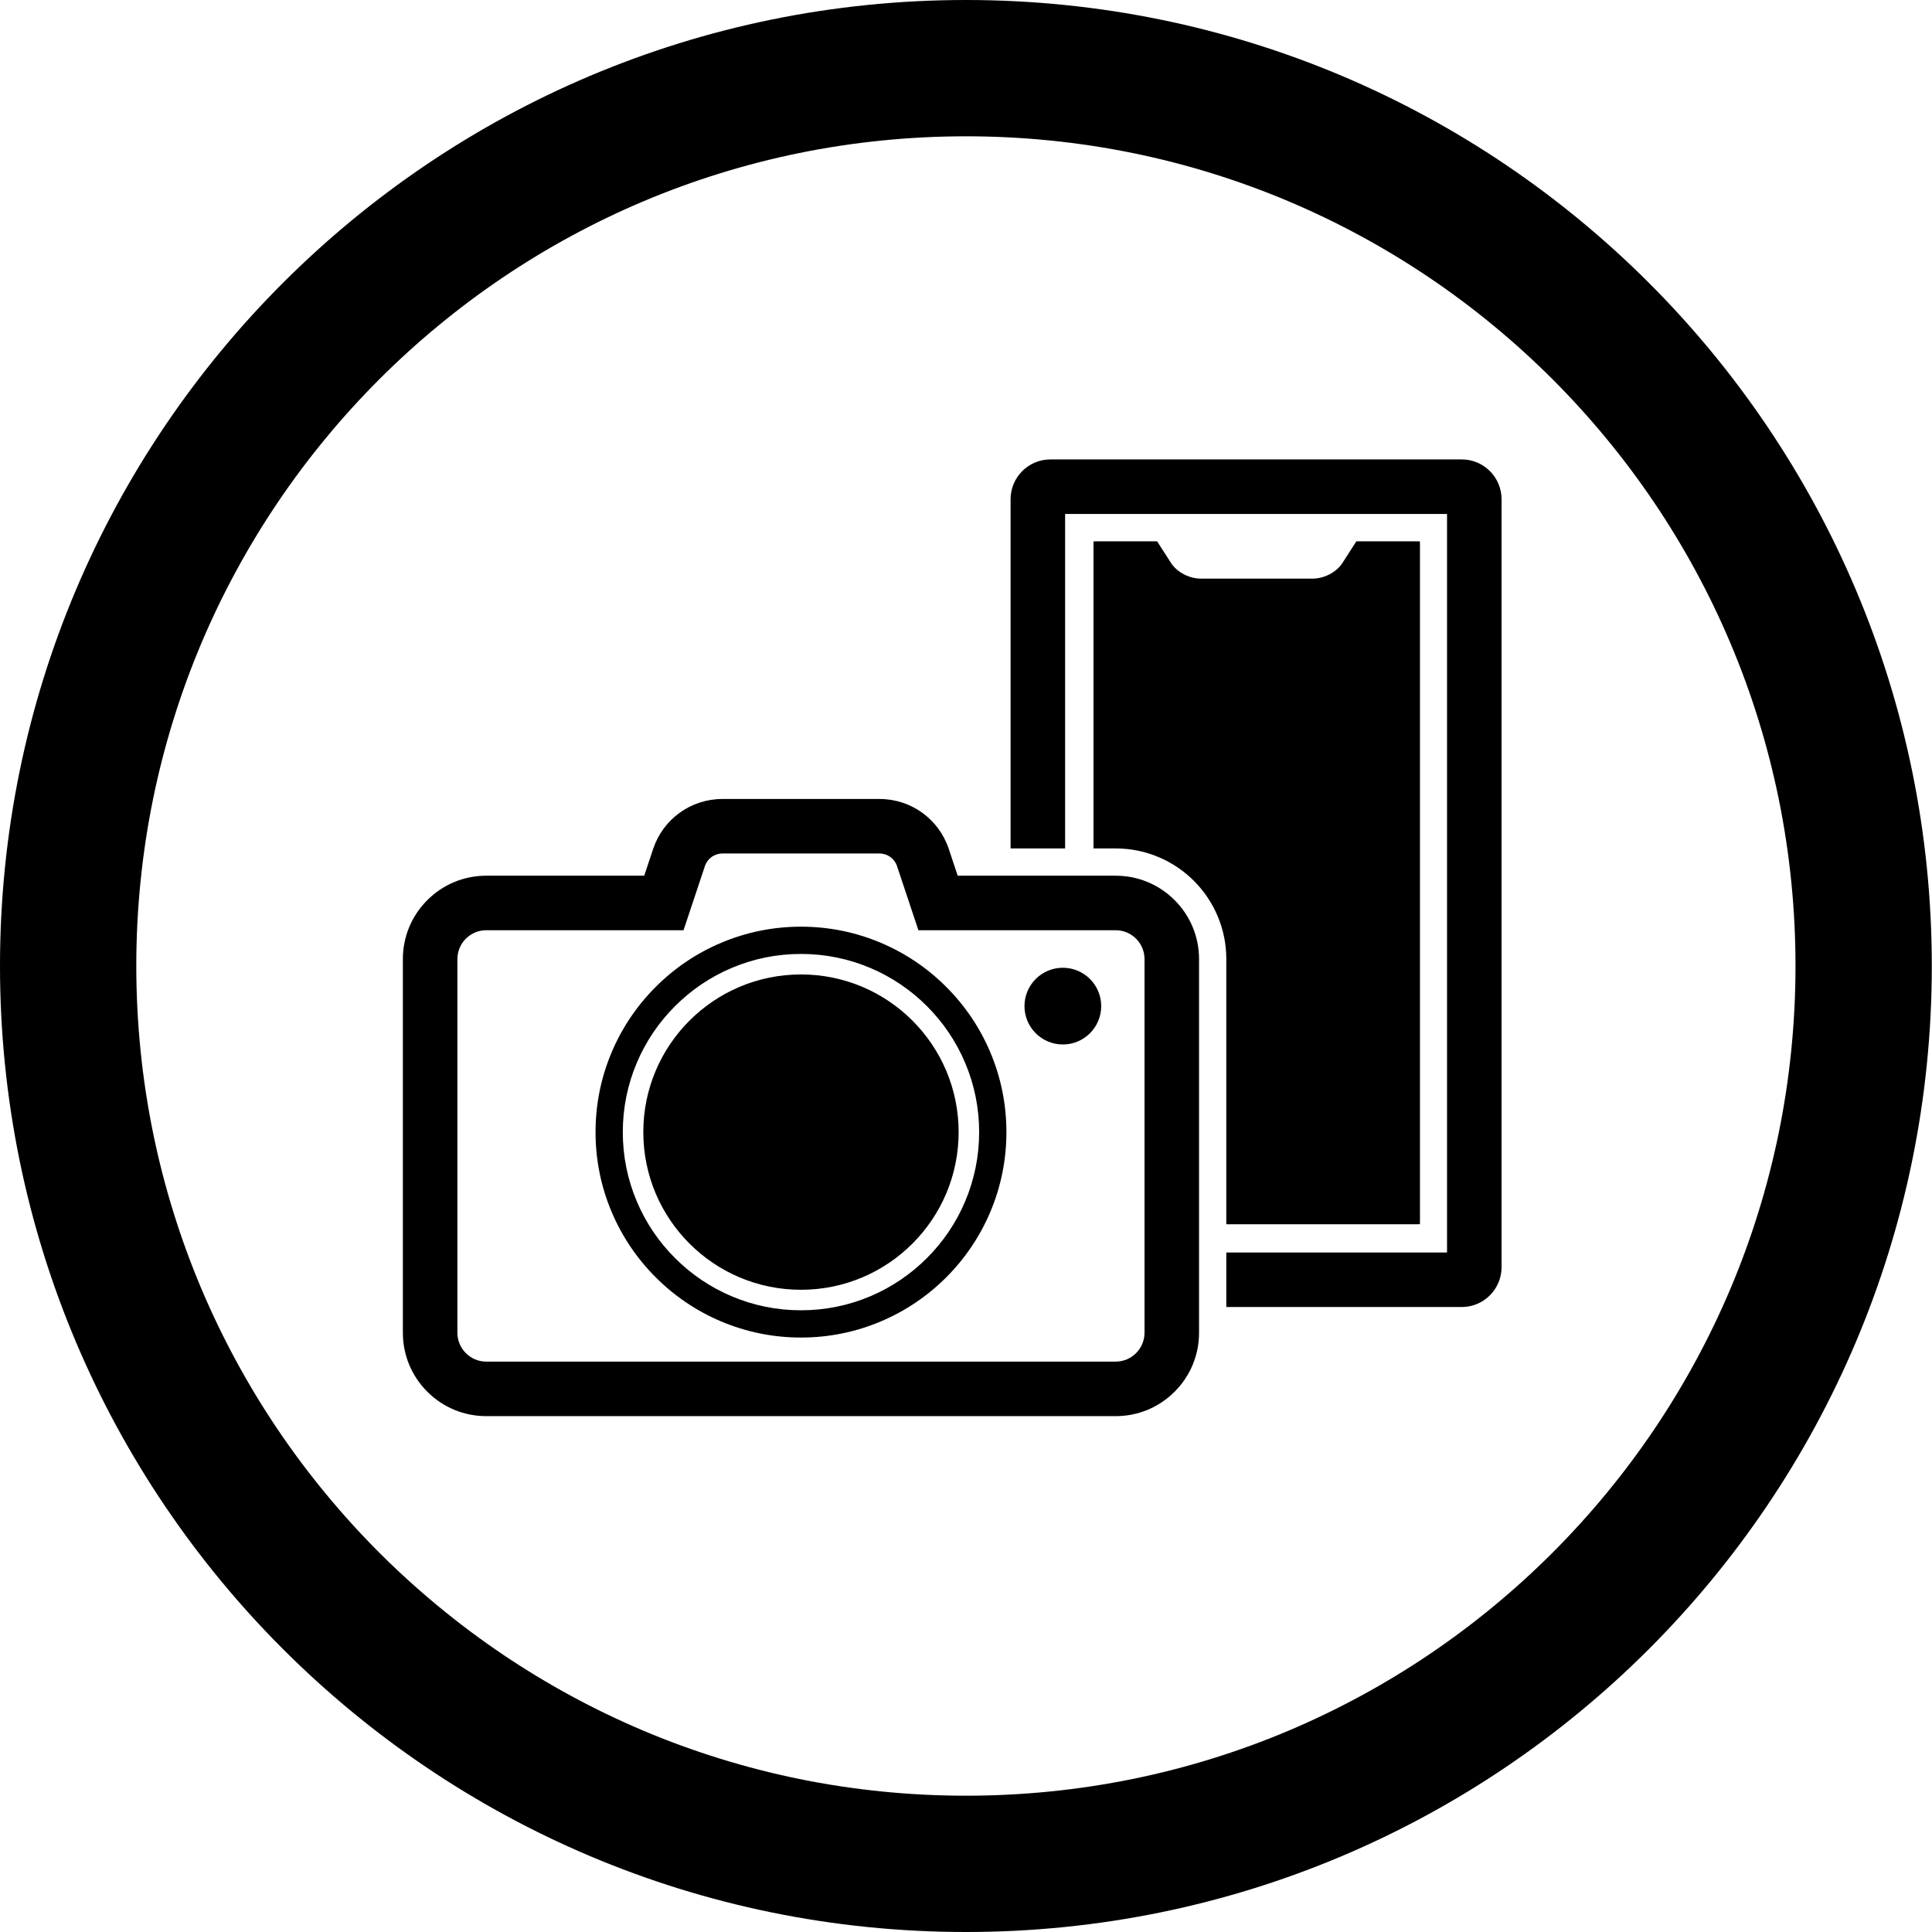
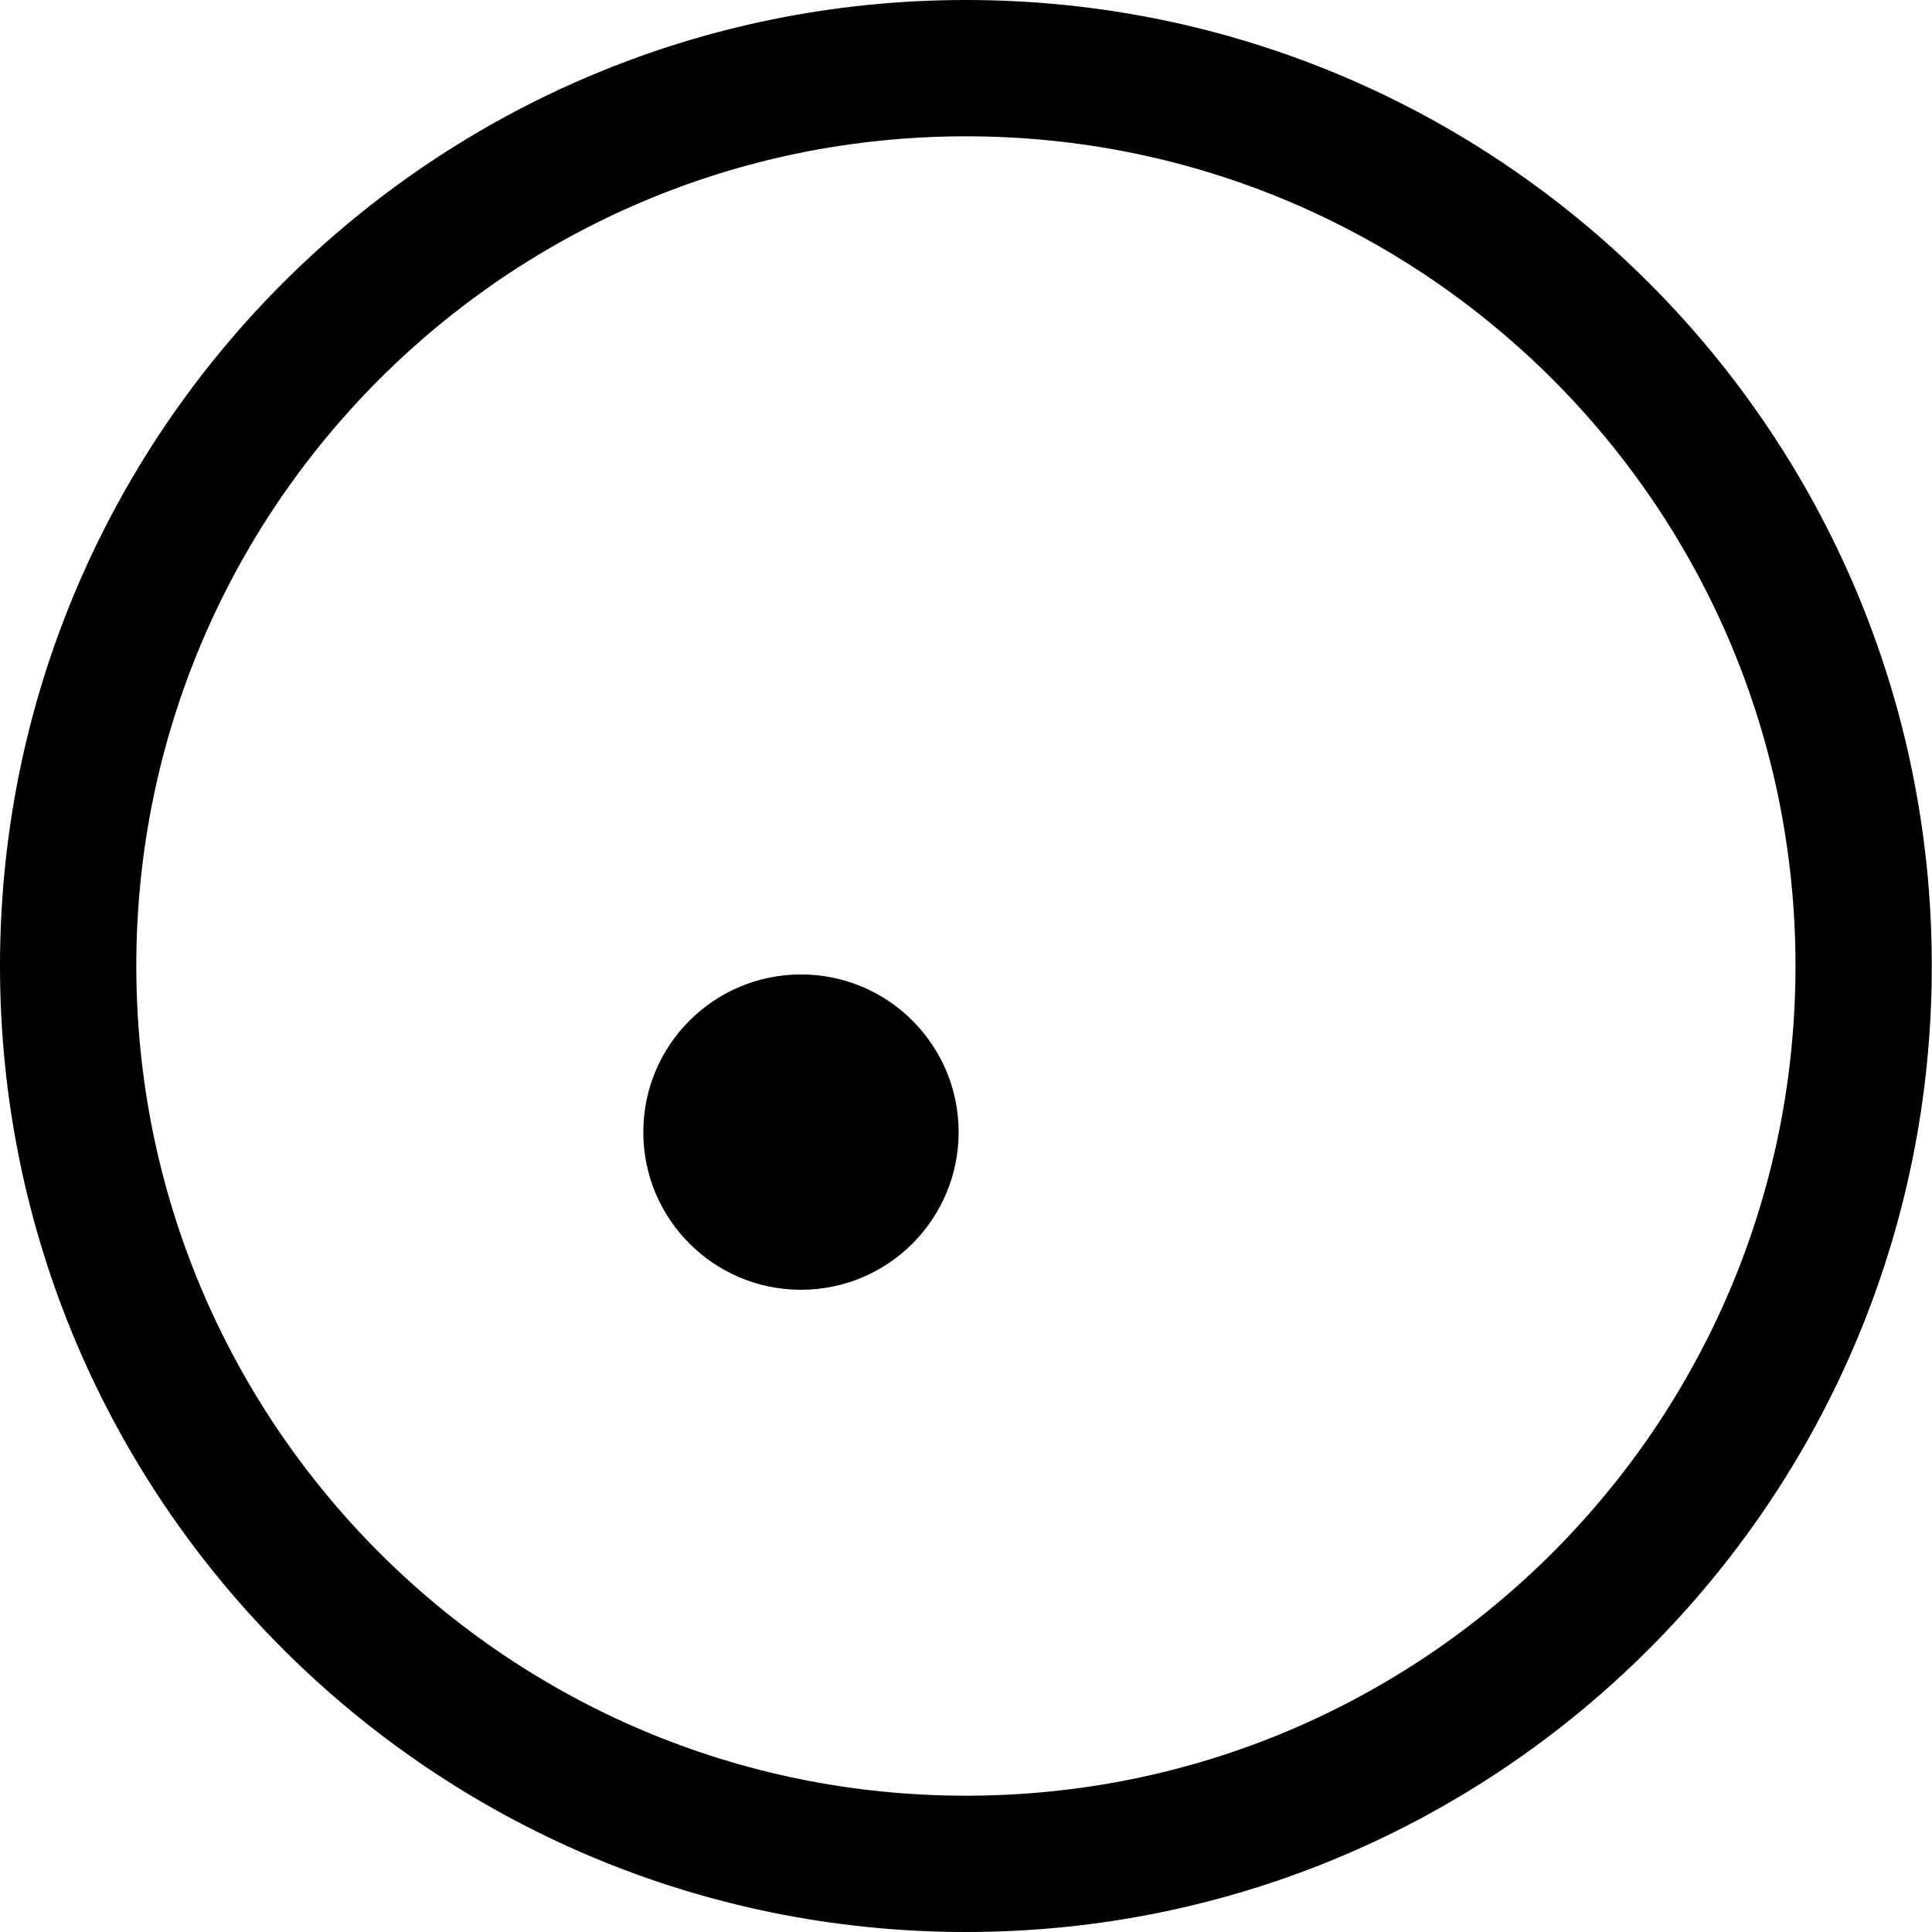
<svg xmlns="http://www.w3.org/2000/svg" id="icon" viewBox="0 0 5669.29 5669.29">
  <path d="m2834.55,399.96c165.46,0,330.69,16.64,491.1,49.47,156.12,31.95,309.68,79.61,456.42,141.68,144.15,60.98,283.21,136.47,413.32,224.38,128.97,87.14,250.26,187.24,360.51,297.5,110.24,110.26,210.31,231.57,297.44,360.57,87.89,130.12,163.36,269.21,224.32,413.38,62.05,146.74,109.7,300.31,141.64,456.45,32.81,160.41,49.45,325.63,49.45,491.08s-16.64,330.71-49.45,491.14c-31.94,156.15-79.6,309.74-141.65,456.51-60.96,144.19-136.44,283.3-224.33,413.45-87.13,129.02-187.21,250.35-297.45,360.63-110.24,110.28-231.54,210.39-360.51,297.55-130.11,87.93-269.17,163.43-413.32,224.42-146.73,62.08-300.29,109.75-456.41,141.71-160.41,32.83-325.63,49.48-491.09,49.48s-330.67-16.65-491.08-49.48c-156.13-31.95-309.7-79.63-456.45-141.71-144.17-60.99-283.26-136.5-413.39-224.43-129-87.17-250.32-187.28-360.59-297.57-110.27-110.29-210.37-231.62-297.53-360.64-87.92-130.15-163.41-269.26-224.4-413.44-62.07-146.77-109.74-300.35-141.69-456.5-32.82-160.42-49.47-325.66-49.47-491.11s16.64-330.65,49.47-491.05c31.95-156.12,79.62-309.69,141.68-456.43,60.98-144.17,136.47-283.25,224.39-413.38,87.15-129,187.25-250.31,297.52-360.58,110.27-110.27,231.59-210.36,360.59-297.51,130.13-87.91,269.22-163.41,413.39-224.39,146.75-62.07,300.33-109.74,456.46-141.69,160.41-32.82,325.64-49.47,491.09-49.47M2834.55,0C1269.03,0,0,1269.03,0,2834.45s1269.03,2834.84,2834.55,2834.84,2834.16-1269.32,2834.16-2834.84S4400.16,0,2834.55,0h0Z" />
  <g>
-     <path d="m4158.97,3592.44c2.97,0,5.48-.07,7.57-.19.14-2.13.24-4.72.24-7.85v-1987.93c0-3.13-.1-5.72-.24-7.85-2.07-.12-4.52-.19-7.44-.19h-178.99l-40.7,63.35c-17.46,27.14-53.42,46.1-87.49,46.1h-328.28c-34.07,0-70.05-18.96-87.49-46.1l-40.7-63.35h-178.99c-2.91,0-5.36.07-7.43.19-.14,2.13-.24,4.72-.24,7.85v893.19h64.99c43.77,0,86.31,8.61,126.45,25.59,38.68,16.36,73.39,39.76,103.16,69.53,29.77,29.77,53.16,64.48,69.53,103.16,16.98,40.14,25.59,82.68,25.59,126.45v778.04h560.47Z" />
-     <path d="m4289.35,1348.12h-1207.03c-64.43,0-116.85,52.42-116.85,116.85v1024.71h160v-981.56h1120.73v2167.21h-647.7v160h690.86c64.43,0,116.85-52.42,116.85-116.85V1464.97c0-64.43-52.42-116.85-116.85-116.85Z" />
-   </g>
-   <path d="m3273.77,4155.54h-1846.85c-65.36,0-126.81-25.46-173.04-71.69-46.23-46.23-71.69-107.68-71.69-173.04v-1096.41c0-65.36,25.46-126.81,71.69-173.04,46.23-46.23,107.68-71.69,173.04-71.69h463.52l26.28-78.86c29.21-87.51,110.77-146.27,202.95-146.27h461.37c92.18,0,173.73,58.76,202.94,146.22l26.29,78.91h463.5c65.36,0,126.81,25.46,173.04,71.69,46.23,46.23,71.69,107.68,71.69,173.04v1096.41c0,65.36-25.46,126.81-71.69,173.04-46.23,46.23-107.68,71.69-173.04,71.69Zm-1846.85-1425.87c-46.72,0-84.73,38.01-84.73,84.73v1096.41c0,46.72,38.01,84.73,84.73,84.73h1846.85c46.72,0,84.73-38.01,84.73-84.73v-1096.41c0-46.72-38.01-84.73-84.73-84.73h-578.83l-62.74-188.28c-7.35-22.02-27.92-36.85-51.16-36.85h-461.37c-23.24,0-43.81,14.83-51.17,36.9l-62.72,188.24h-578.86Z" />
-   <path d="m2350.38,3924.92c-81.31,0-160.23-15.96-234.57-47.43-71.77-30.38-136.24-73.86-191.6-129.22-55.36-55.37-98.84-119.83-129.22-191.6-31.47-74.34-47.43-153.27-47.43-234.57s15.96-160.25,47.43-234.6c30.38-71.78,73.86-136.24,129.23-191.6,55.36-55.36,119.83-98.83,191.61-129.21,74.34-31.46,153.26-47.42,234.57-47.42s160.23,15.95,234.57,47.42c71.78,30.38,136.24,73.85,191.61,129.21,55.37,55.36,98.84,119.83,129.23,191.6,31.47,74.35,47.43,153.28,47.43,234.6s-15.96,160.23-47.43,234.57c-30.38,71.77-73.86,136.24-129.22,191.6-55.37,55.36-119.83,98.84-191.6,129.22-74.34,31.47-153.27,47.43-234.57,47.43Zm0-1125.66c-70.54,0-138.97,13.82-203.39,41.09-62.25,26.34-118.17,64.06-166.22,112.11-48.05,48.05-85.77,103.97-112.12,166.22-27.27,64.43-41.1,132.87-41.1,203.42s13.83,138.97,41.1,203.39c26.35,62.25,64.07,118.17,112.12,166.22s103.97,85.77,166.22,112.12c64.42,27.27,132.85,41.1,203.39,41.1s138.97-13.83,203.39-41.1c62.25-26.35,118.17-64.07,166.22-112.12s85.77-103.97,112.12-166.22c27.27-64.42,41.1-132.85,41.1-203.39s-13.83-138.99-41.1-203.42c-26.35-62.25-64.07-118.17-112.12-166.22-48.05-48.04-103.97-85.76-166.22-112.11-64.42-27.27-132.85-41.09-203.39-41.09Z" />
+     </g>
  <circle cx="2350.38" cy="3322.09" r="462.65" />
-   <circle cx="3118.82" cy="2952.36" r="112.57" />
</svg>